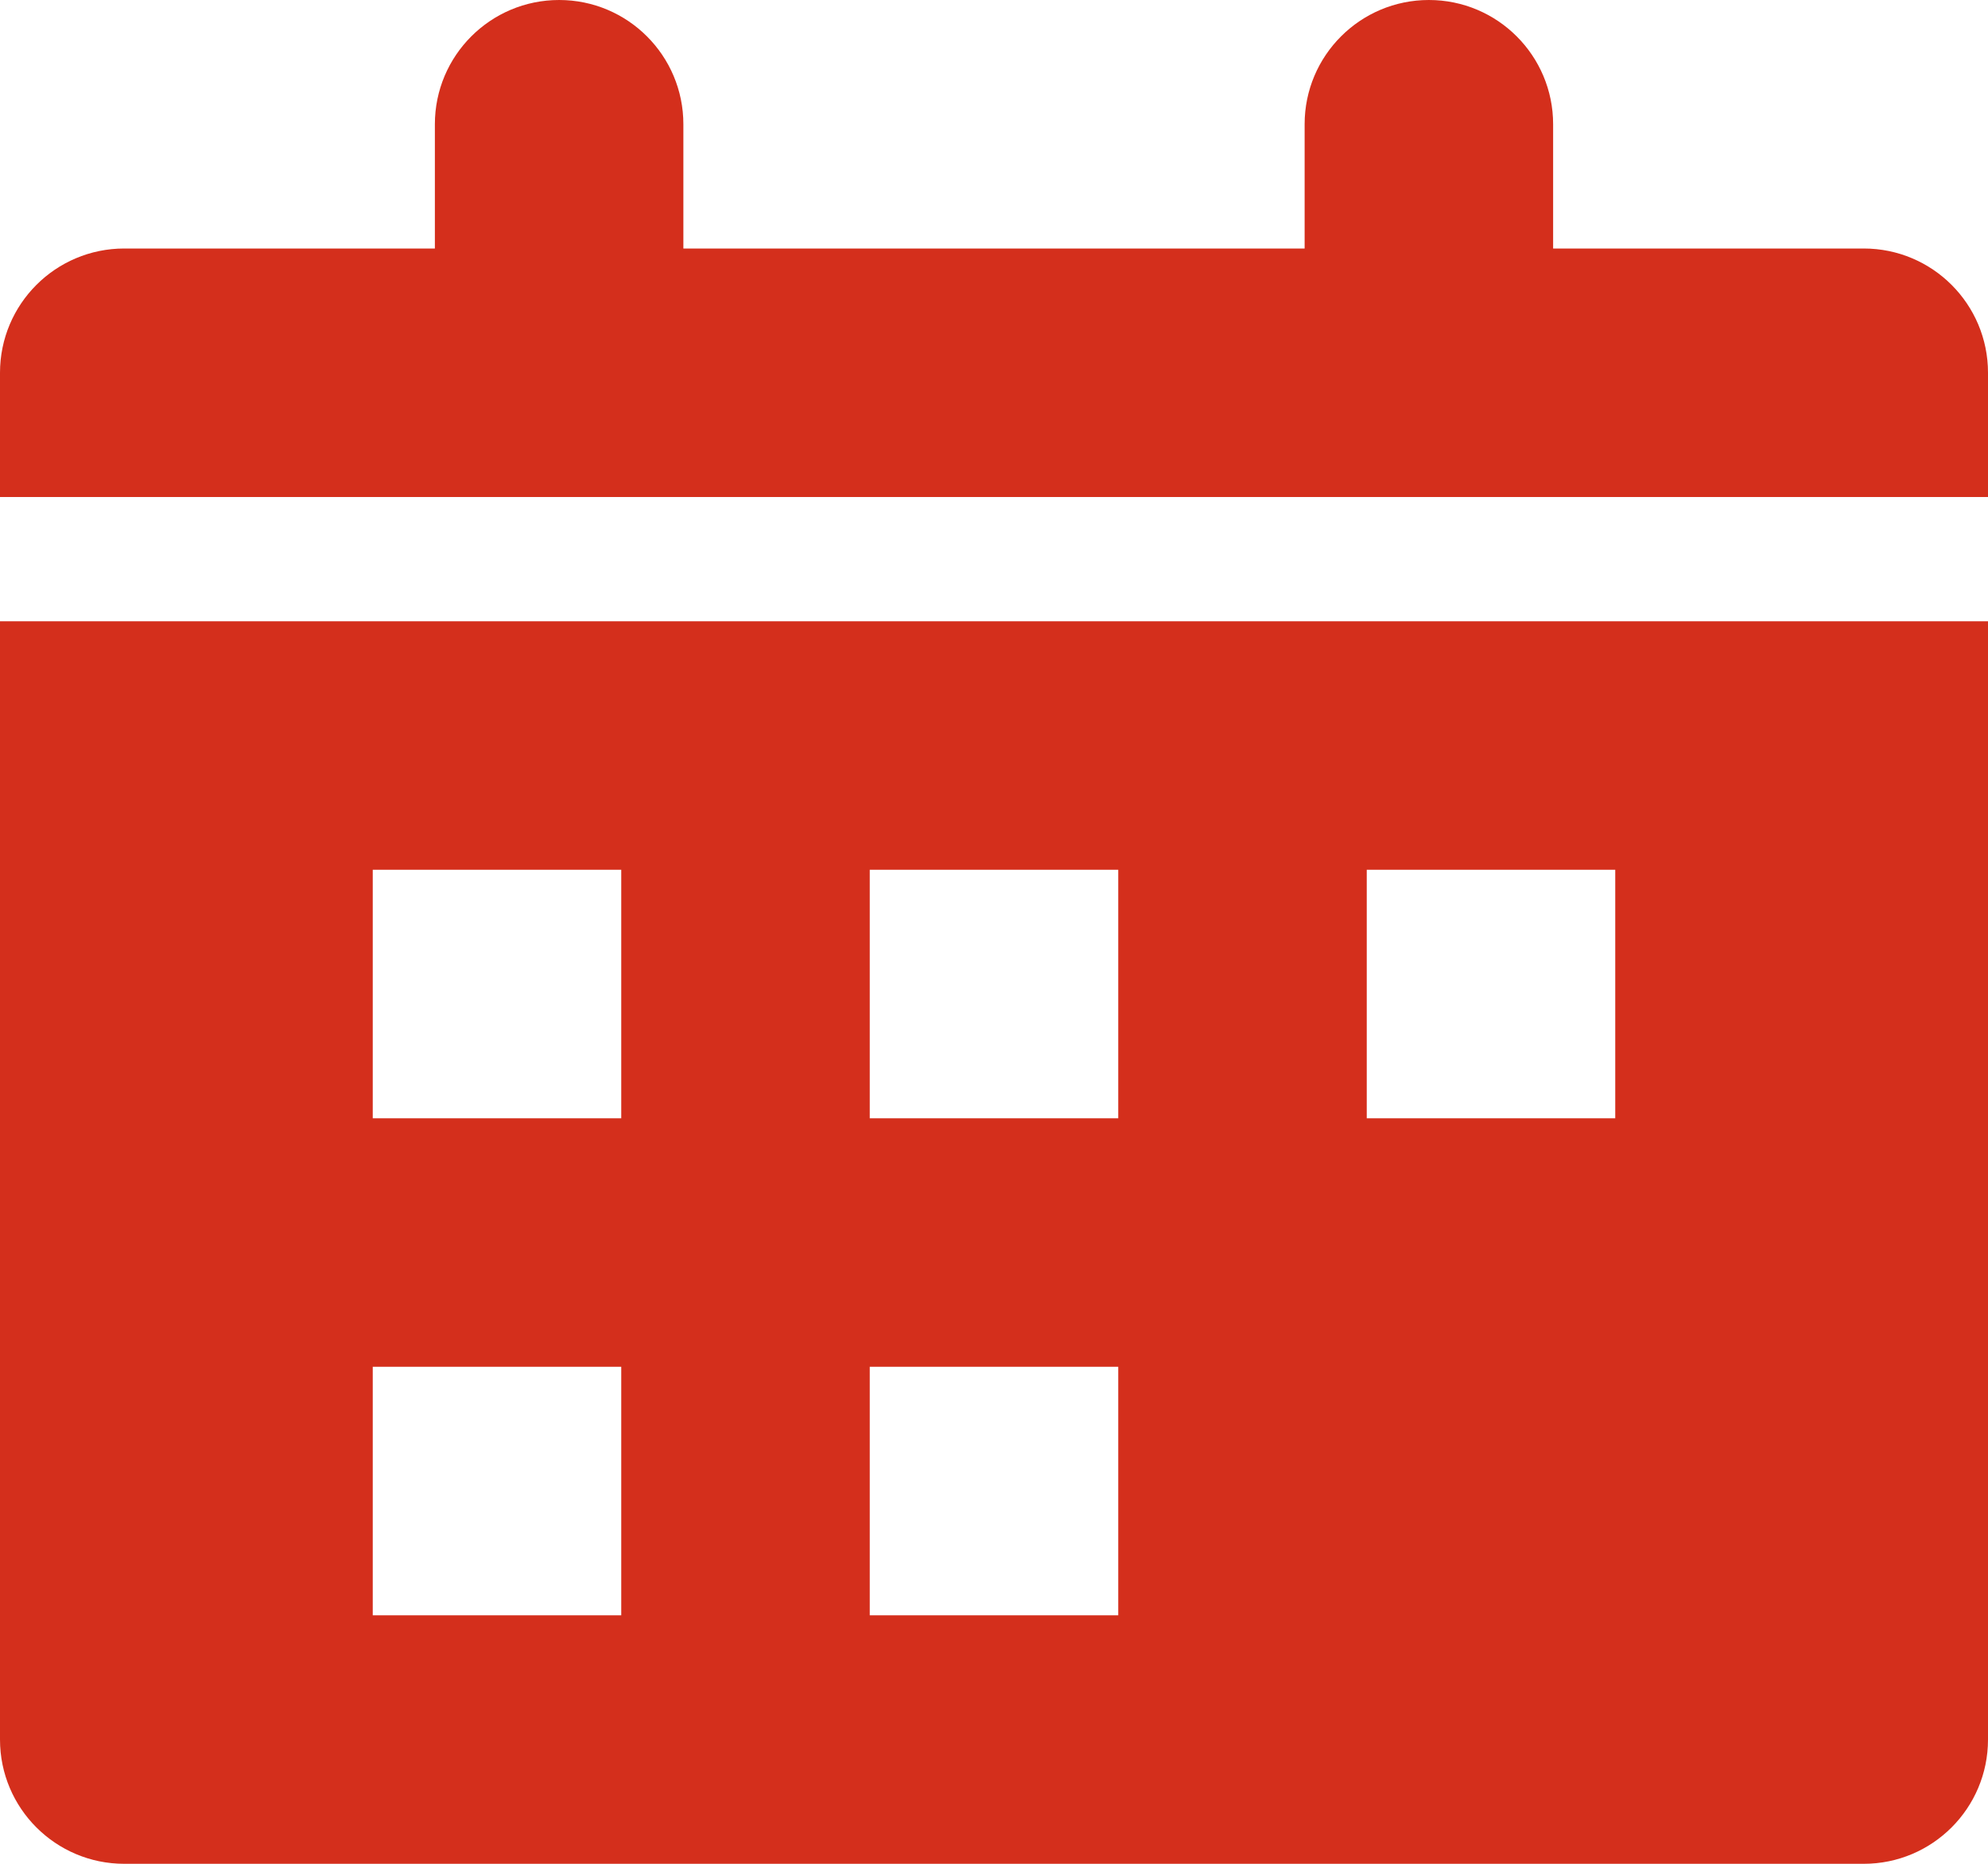
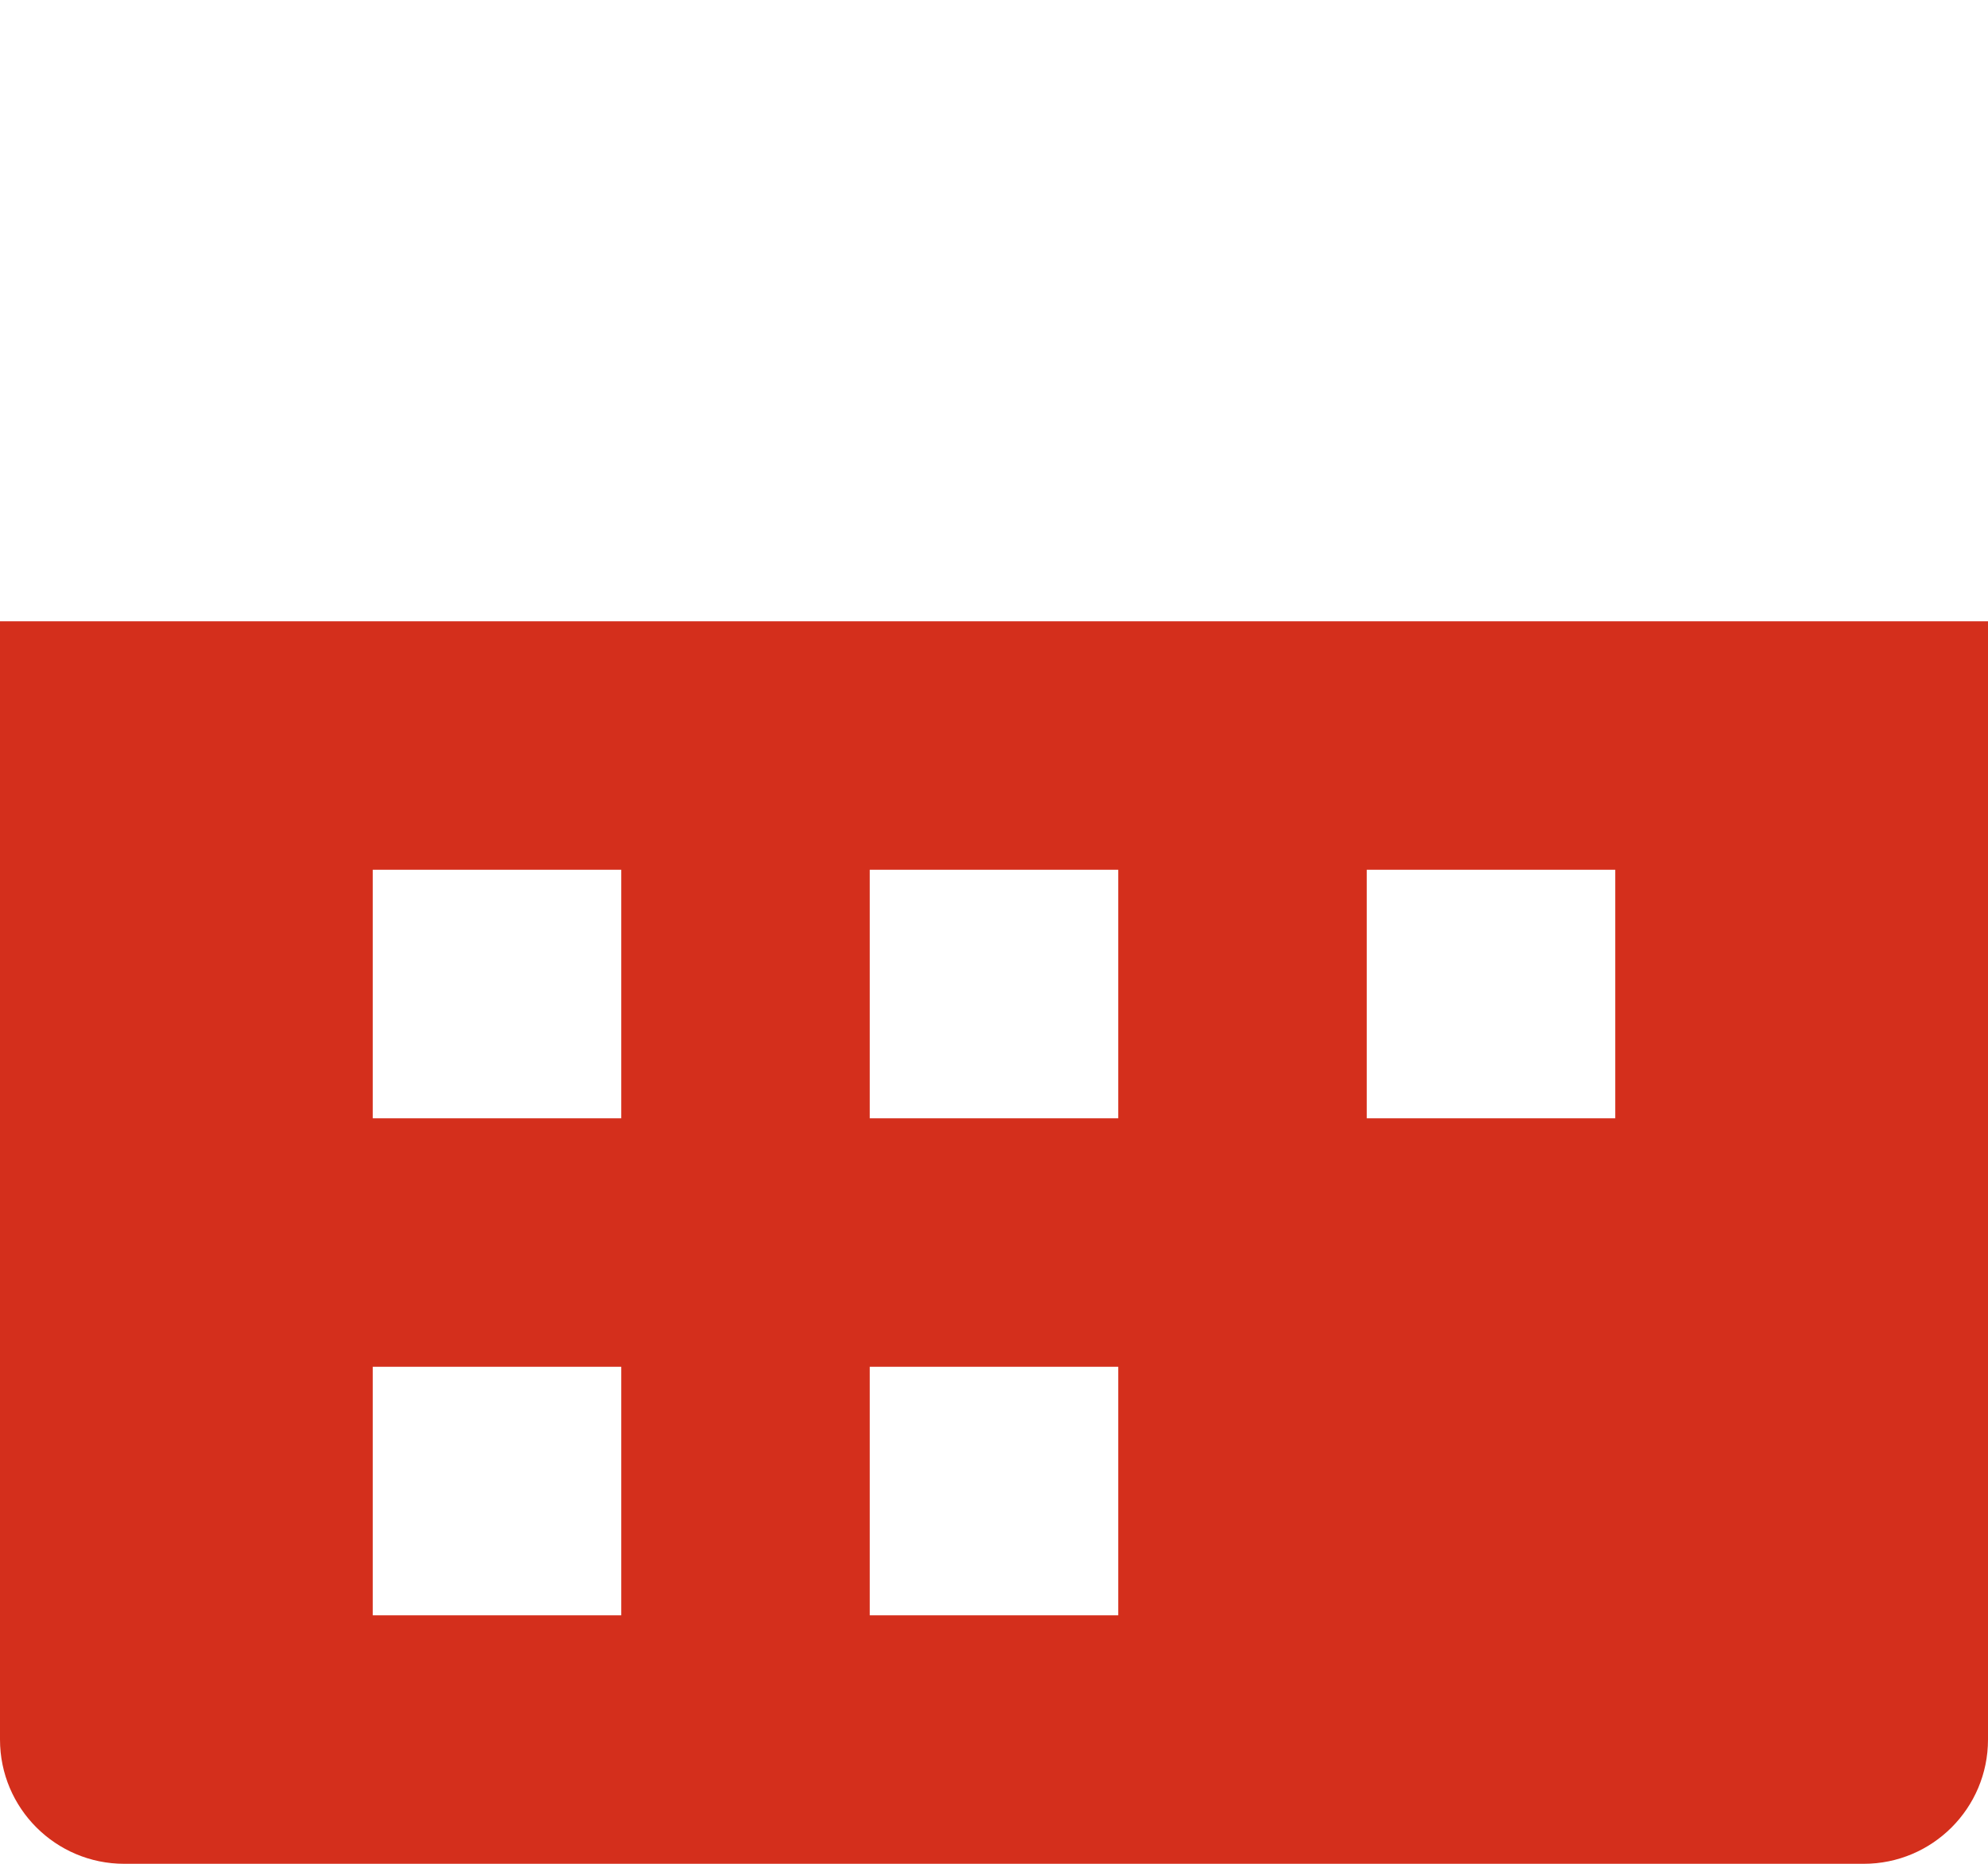
<svg xmlns="http://www.w3.org/2000/svg" width="512" height="480" viewBox="0 0 512 480" fill="none">
-   <path d="M480 64H400V32C400 14.328 385.672 0 368 0C350.328 0 336 14.328 336 32V64H176V32C176 14.328 161.672 0 144 0C126.328 0 112 14.328 112 32V64H32C14.326 64 0 78.326 0 96V128H512V96C512 78.326 497.674 64 480 64Z" fill="#D42F1C" />
  <path d="M0 448C0 465.674 14.326 480 32 480H480C497.674 480 512 465.674 512 448V160H0V448ZM352 224H416V288H352V224ZM224 224H288V288H224V224ZM224 352H288V416H224V352ZM96 224H160V288H96V224ZM96 352H160V416H96V352Z" fill="#D42F1C" />
</svg>